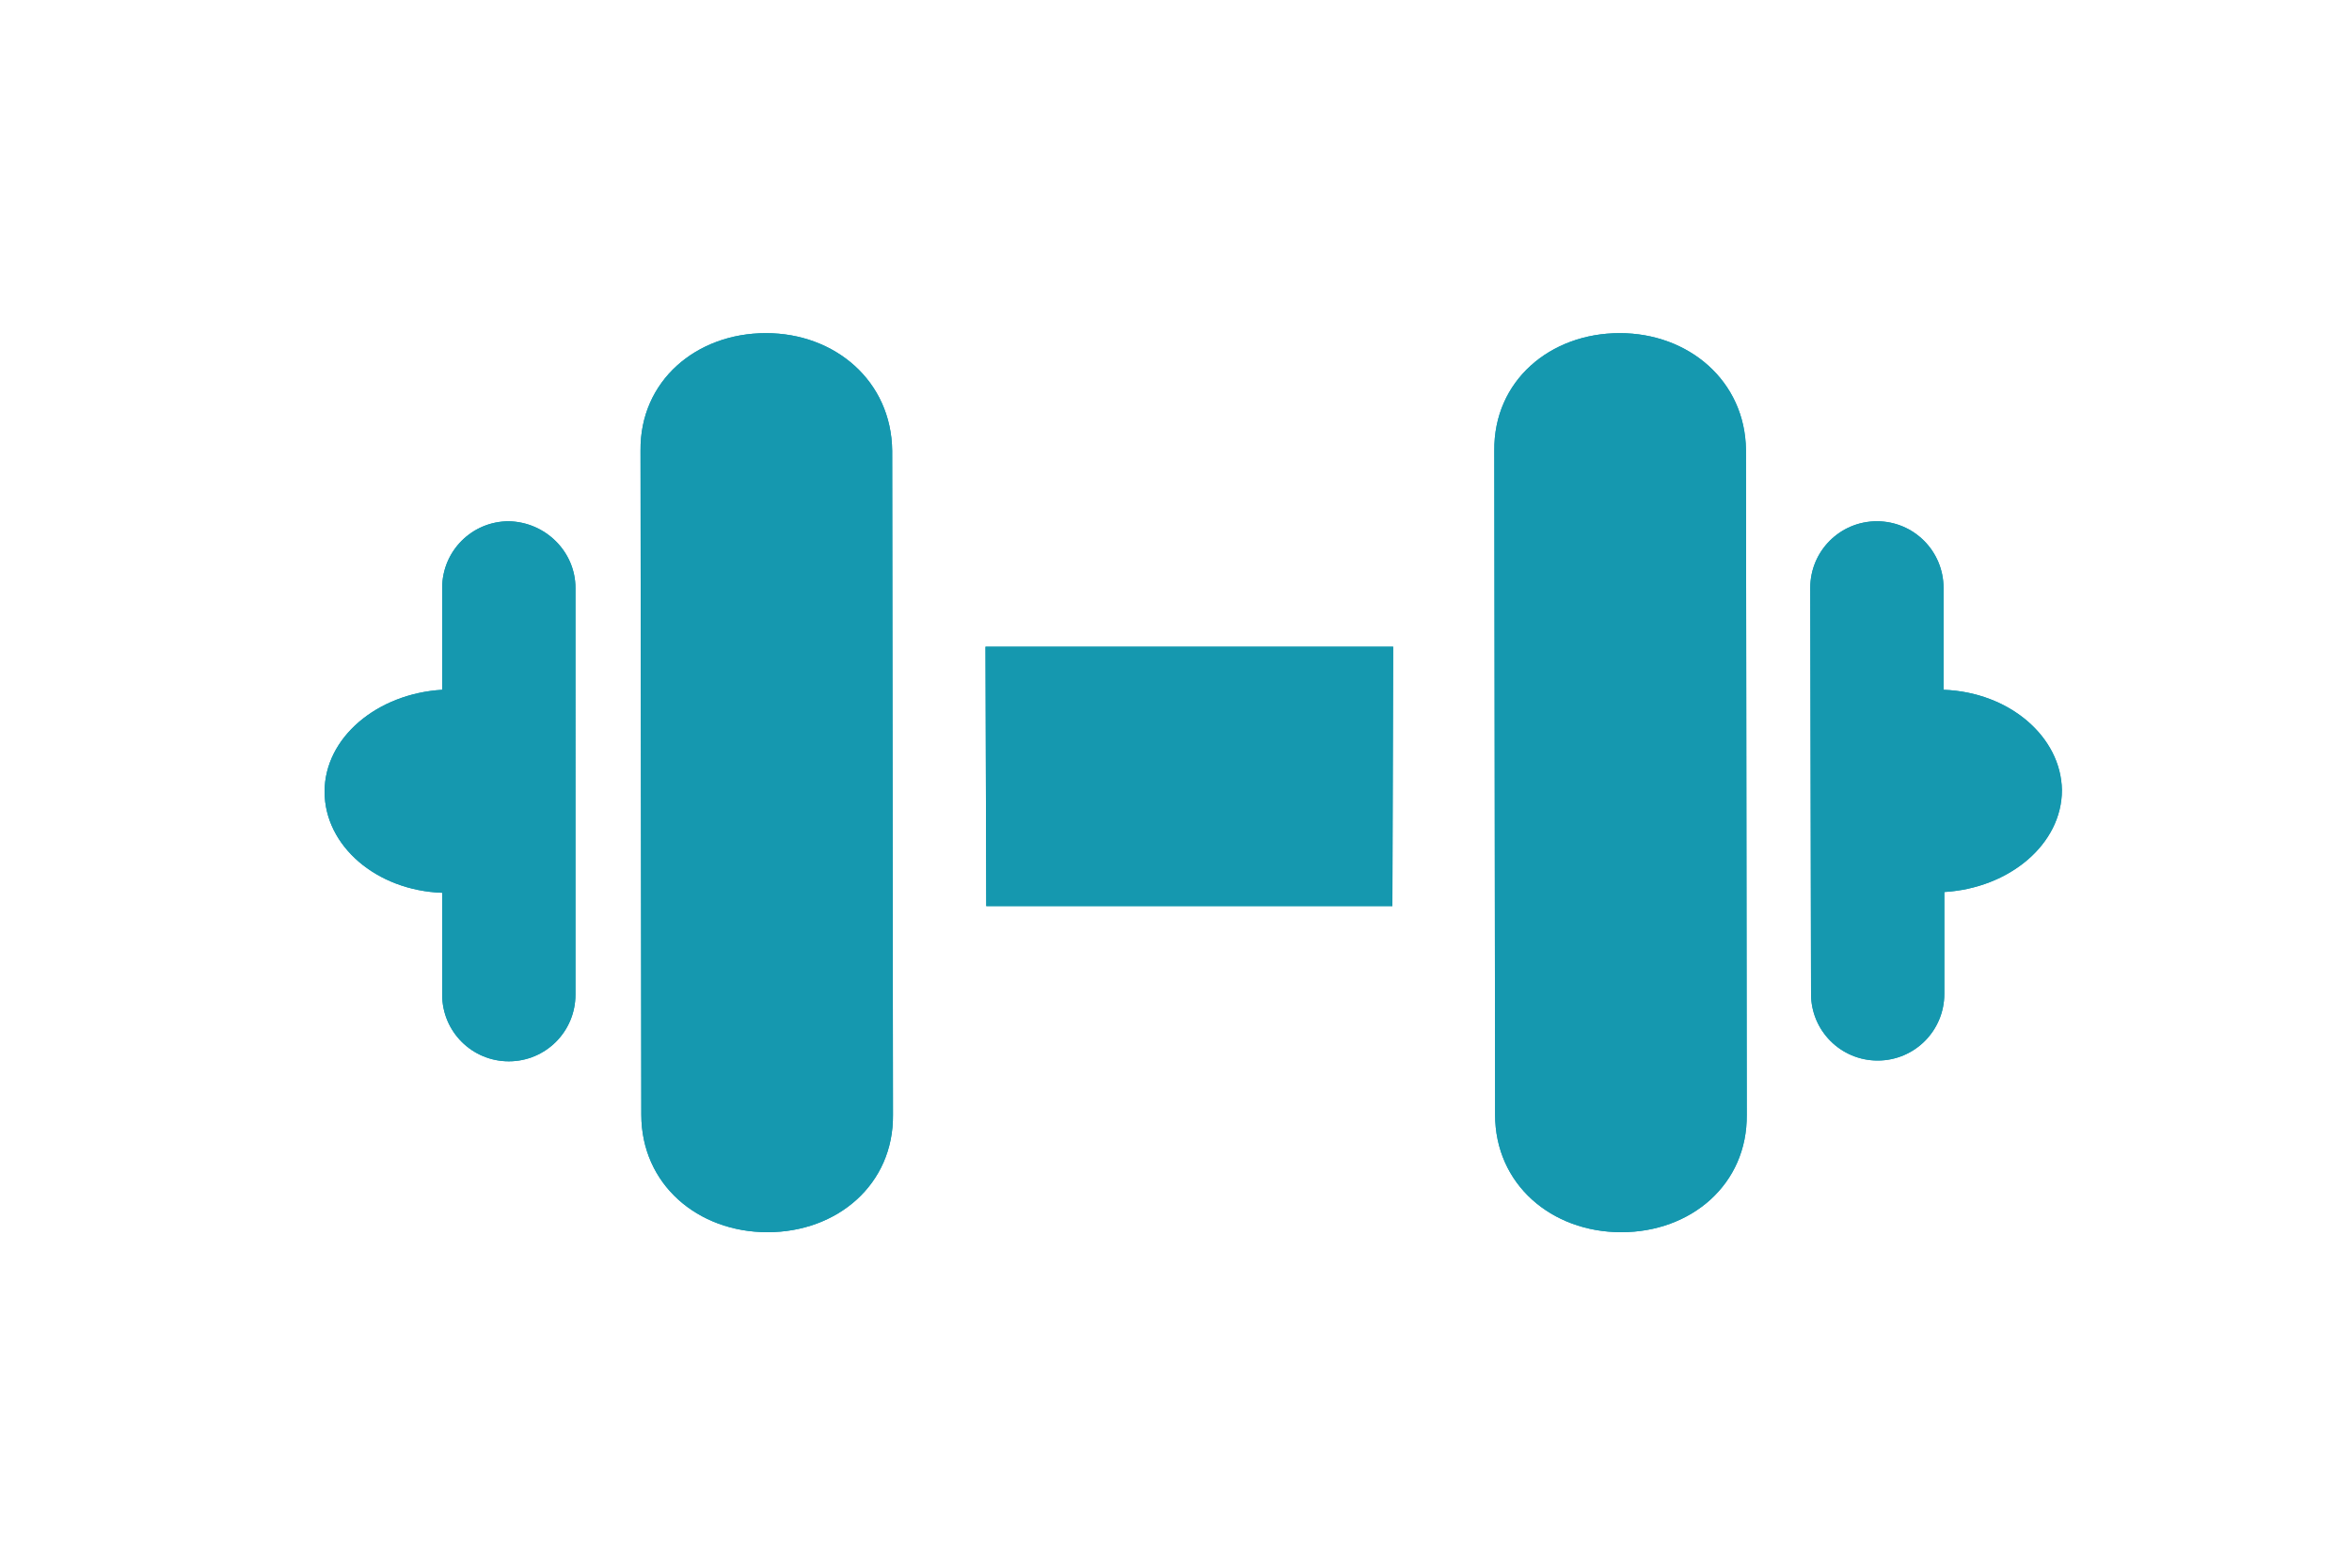
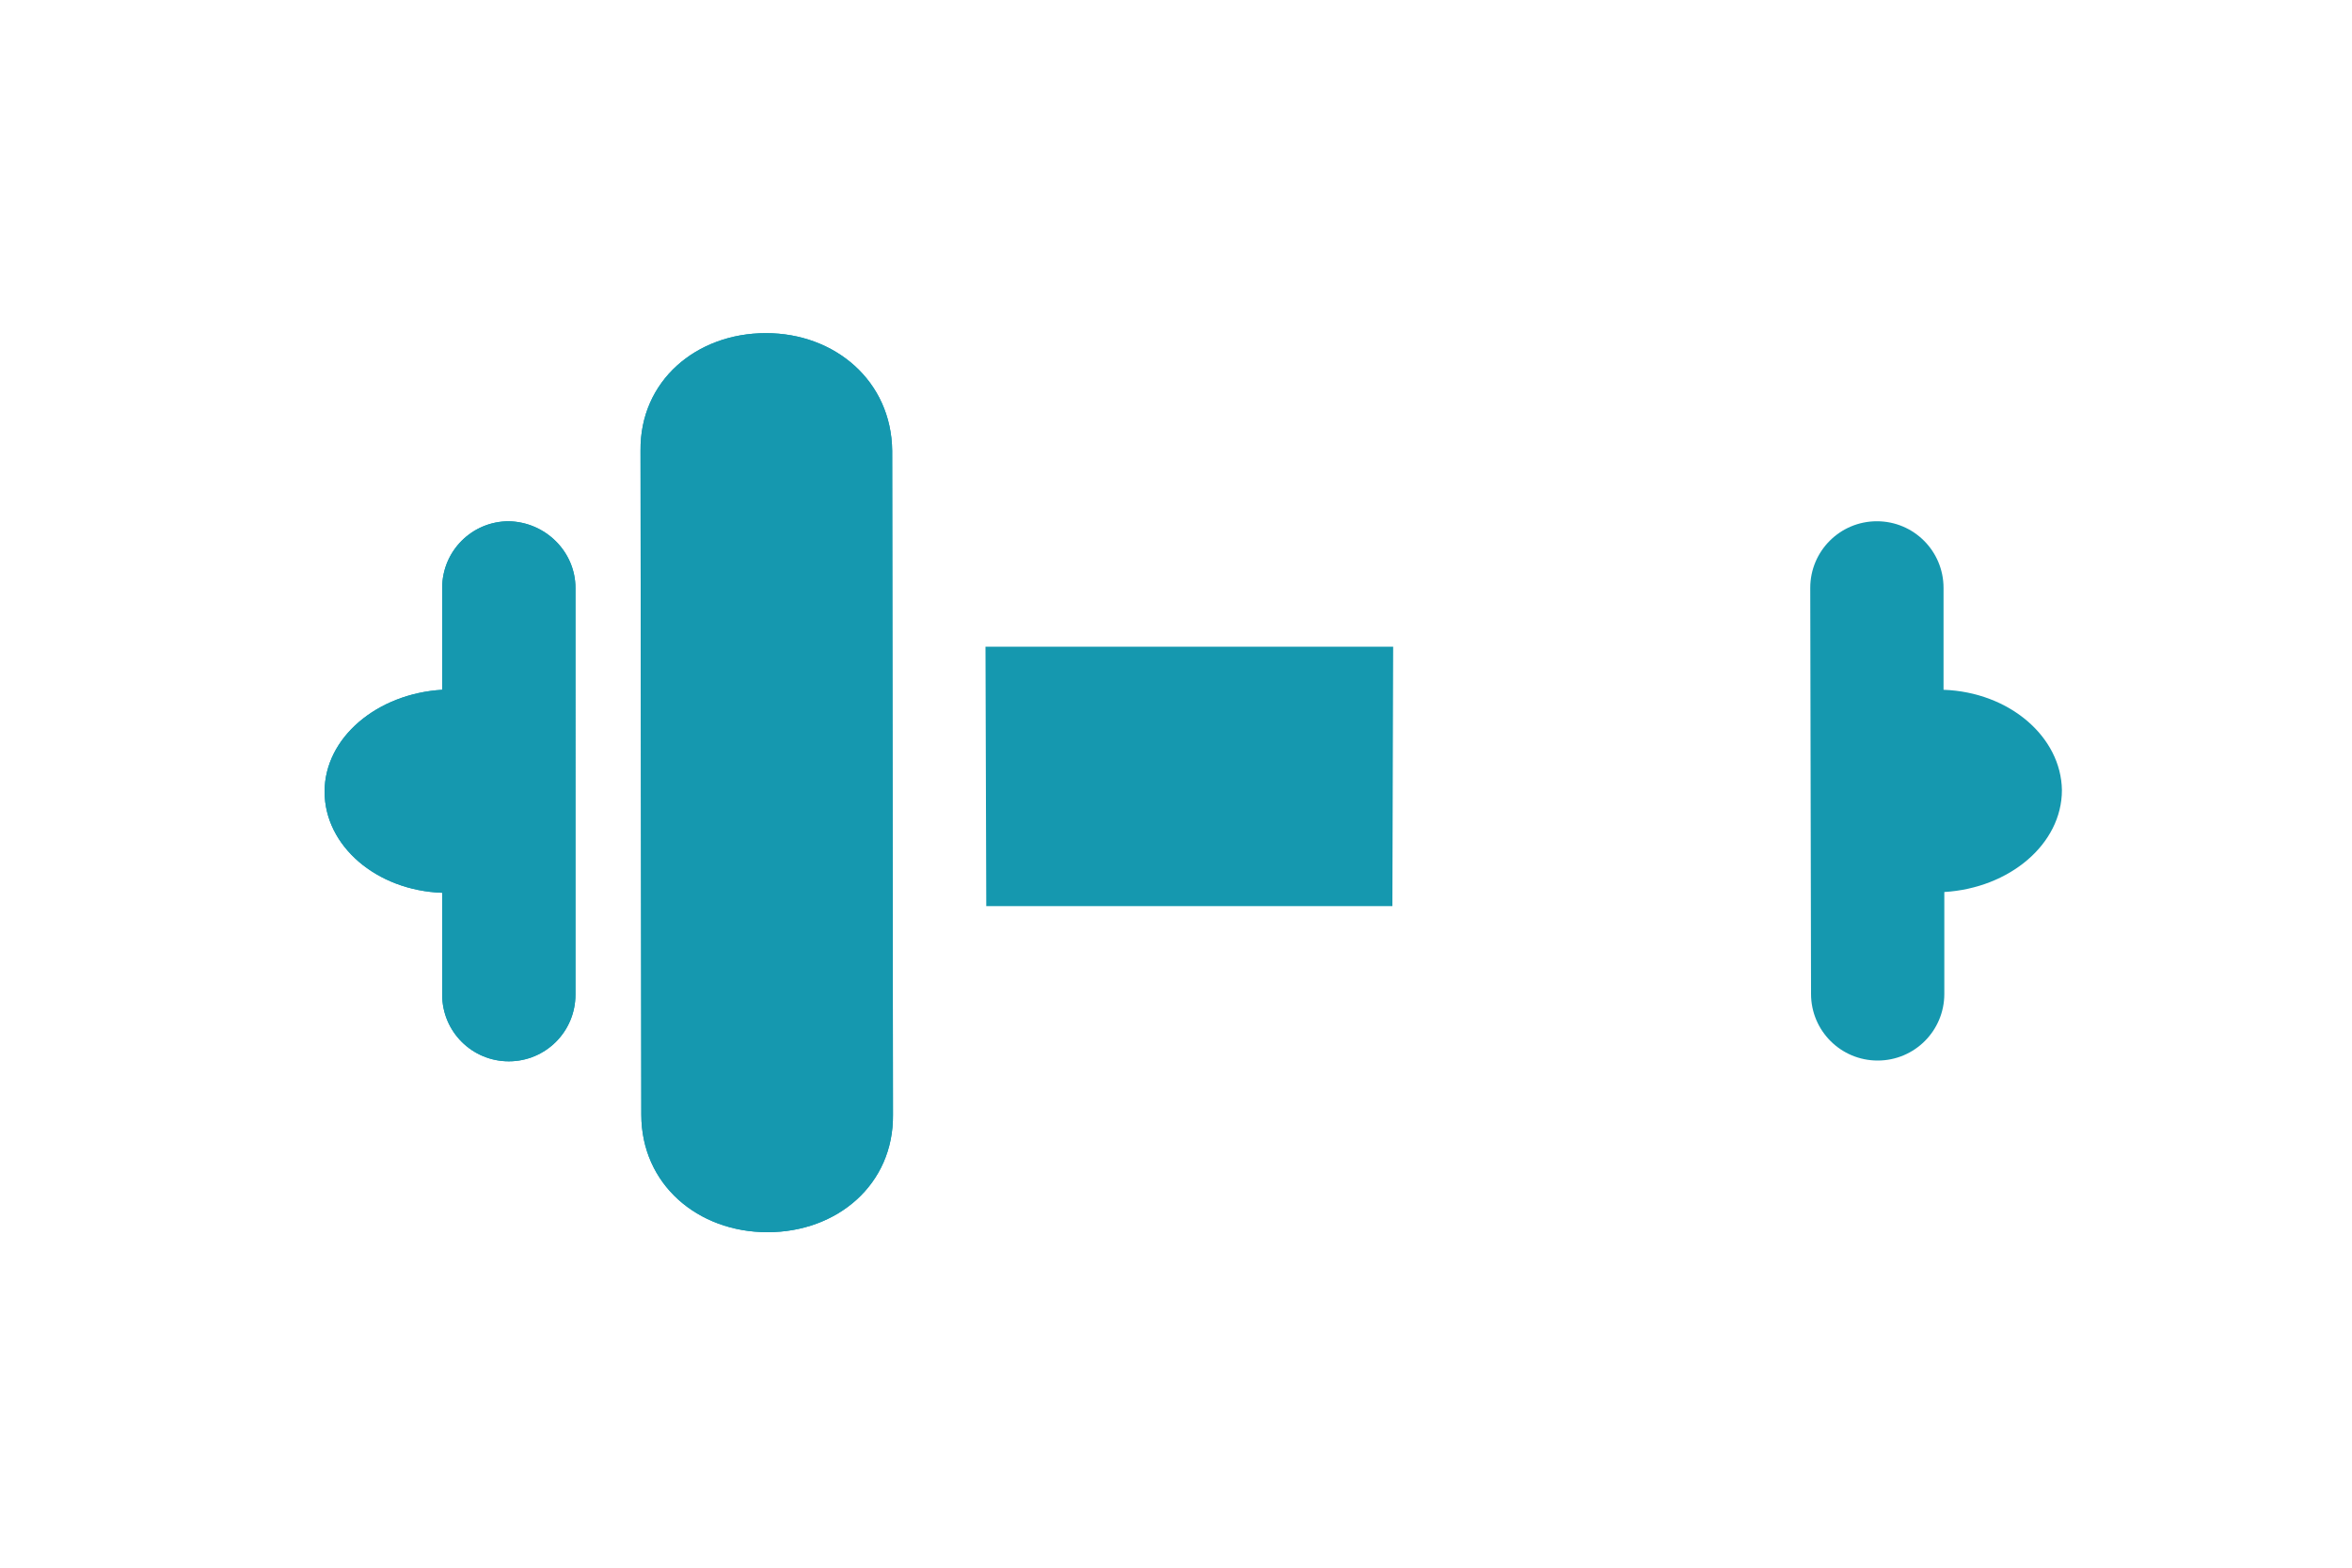
<svg xmlns="http://www.w3.org/2000/svg" version="1.1" id="Layer_1" x="0px" y="0px" viewBox="0 0 300 200" style="enable-background:new 0 0 300 200;" xml:space="preserve">
  <style type="text/css">
	.st0{fill:#1598AF;}
</style>
  <g>
    <g>
-       <polygon class="st0" points="125.8,115.6 177.6,115.6 177.7,82.5 125.7,82.5   " />
      <path class="st0" d="M97.7,42.5c-8.9,0-16.1,6.1-16,15l0.1,84.7c0,8.9,7.2,15,16.1,15s16.1-6.1,16-15l-0.1-84.7    C113.7,48.6,106.5,42.5,97.7,42.5z" />
      <path class="st0" d="M64.9,66.5c-4.7,0-8.5,3.8-8.5,8.5v13c-8.3,0.5-15,6.1-15,13s6.6,12.6,15,12.9v13c0,4.7,3.8,8.5,8.5,8.5    s8.5-3.8,8.5-8.5V75C73.4,70.4,69.6,66.6,64.9,66.5z" />
-       <path class="st0" d="M206.6,42.5c-8.9,0-16.1,6.1-16,15l0.1,84.7c0,8.9,7.2,15,16.1,15c8.9,0,16.1-6.1,16-15l-0.1-84.8    C222.6,48.6,215.4,42.5,206.6,42.5z" />
-       <path class="st0" d="M247.9,88V75c0-4.7-3.8-8.5-8.5-8.5s-8.5,3.8-8.5,8.5l0.1,51.8c0,4.7,3.8,8.5,8.5,8.5s8.5-3.8,8.5-8.5v-13    c8.3-0.5,15-6.1,15-13C262.9,94,256.3,88.3,247.9,88z" />
    </g>
    <g>
      <polygon class="st0" points="125.8,115.6 177.6,115.6 177.7,82.5 125.7,82.5   " />
      <path class="st0" d="M97.7,42.5c-8.9,0-16.1,6.1-16,15l0.1,84.7c0,8.9,7.2,15,16.1,15s16.1-6.1,16-15l-0.1-84.7    C113.7,48.6,106.5,42.5,97.7,42.5z" />
      <path class="st0" d="M64.9,66.5c-4.7,0-8.5,3.8-8.5,8.5v13c-8.3,0.5-15,6.1-15,13s6.6,12.6,15,12.9v13c0,4.7,3.8,8.5,8.5,8.5    s8.5-3.8,8.5-8.5V75C73.4,70.4,69.6,66.6,64.9,66.5z" />
-       <path class="st0" d="M206.6,42.5c-8.9,0-16.1,6.1-16,15l0.1,84.7c0,8.9,7.2,15,16.1,15c8.9,0,16.1-6.1,16-15l-0.1-84.8    C222.6,48.6,215.4,42.5,206.6,42.5z" />
      <path class="st0" d="M247.9,88V75c0-4.7-3.8-8.5-8.5-8.5s-8.5,3.8-8.5,8.5l0.1,51.8c0,4.7,3.8,8.5,8.5,8.5s8.5-3.8,8.5-8.5v-13    c8.3-0.5,15-6.1,15-13C262.9,94,256.3,88.3,247.9,88z" />
    </g>
  </g>
</svg>